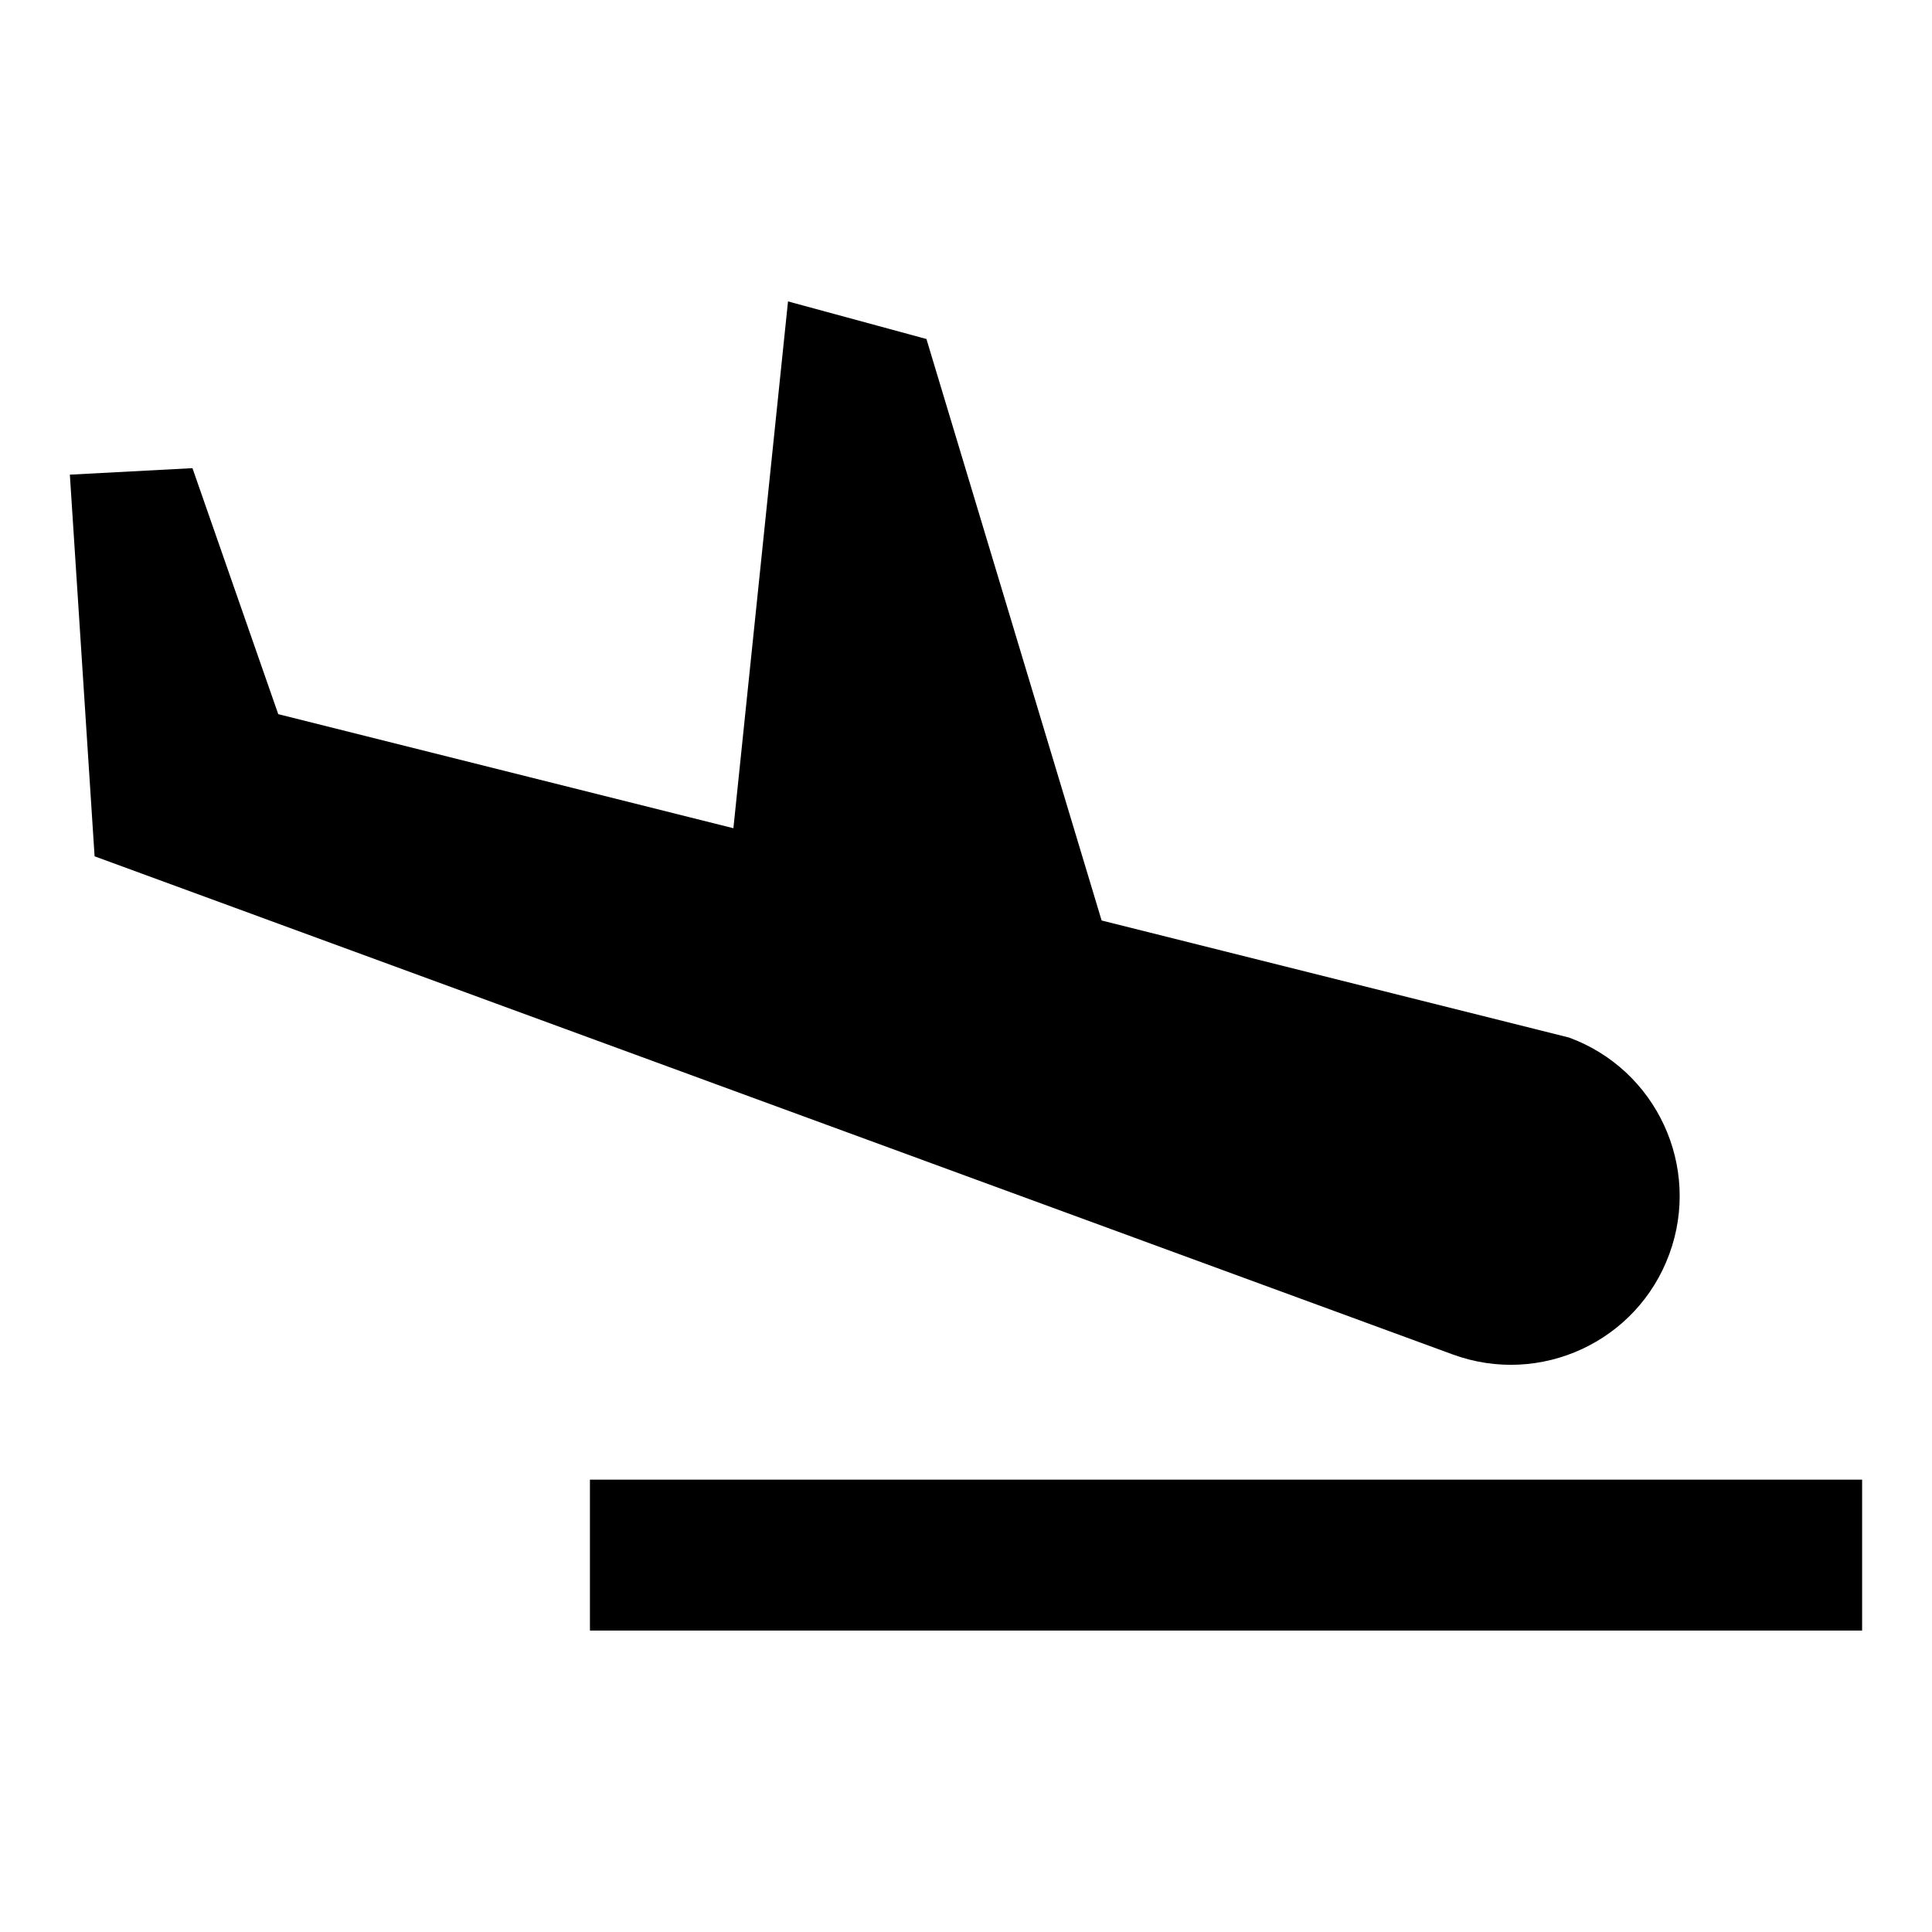
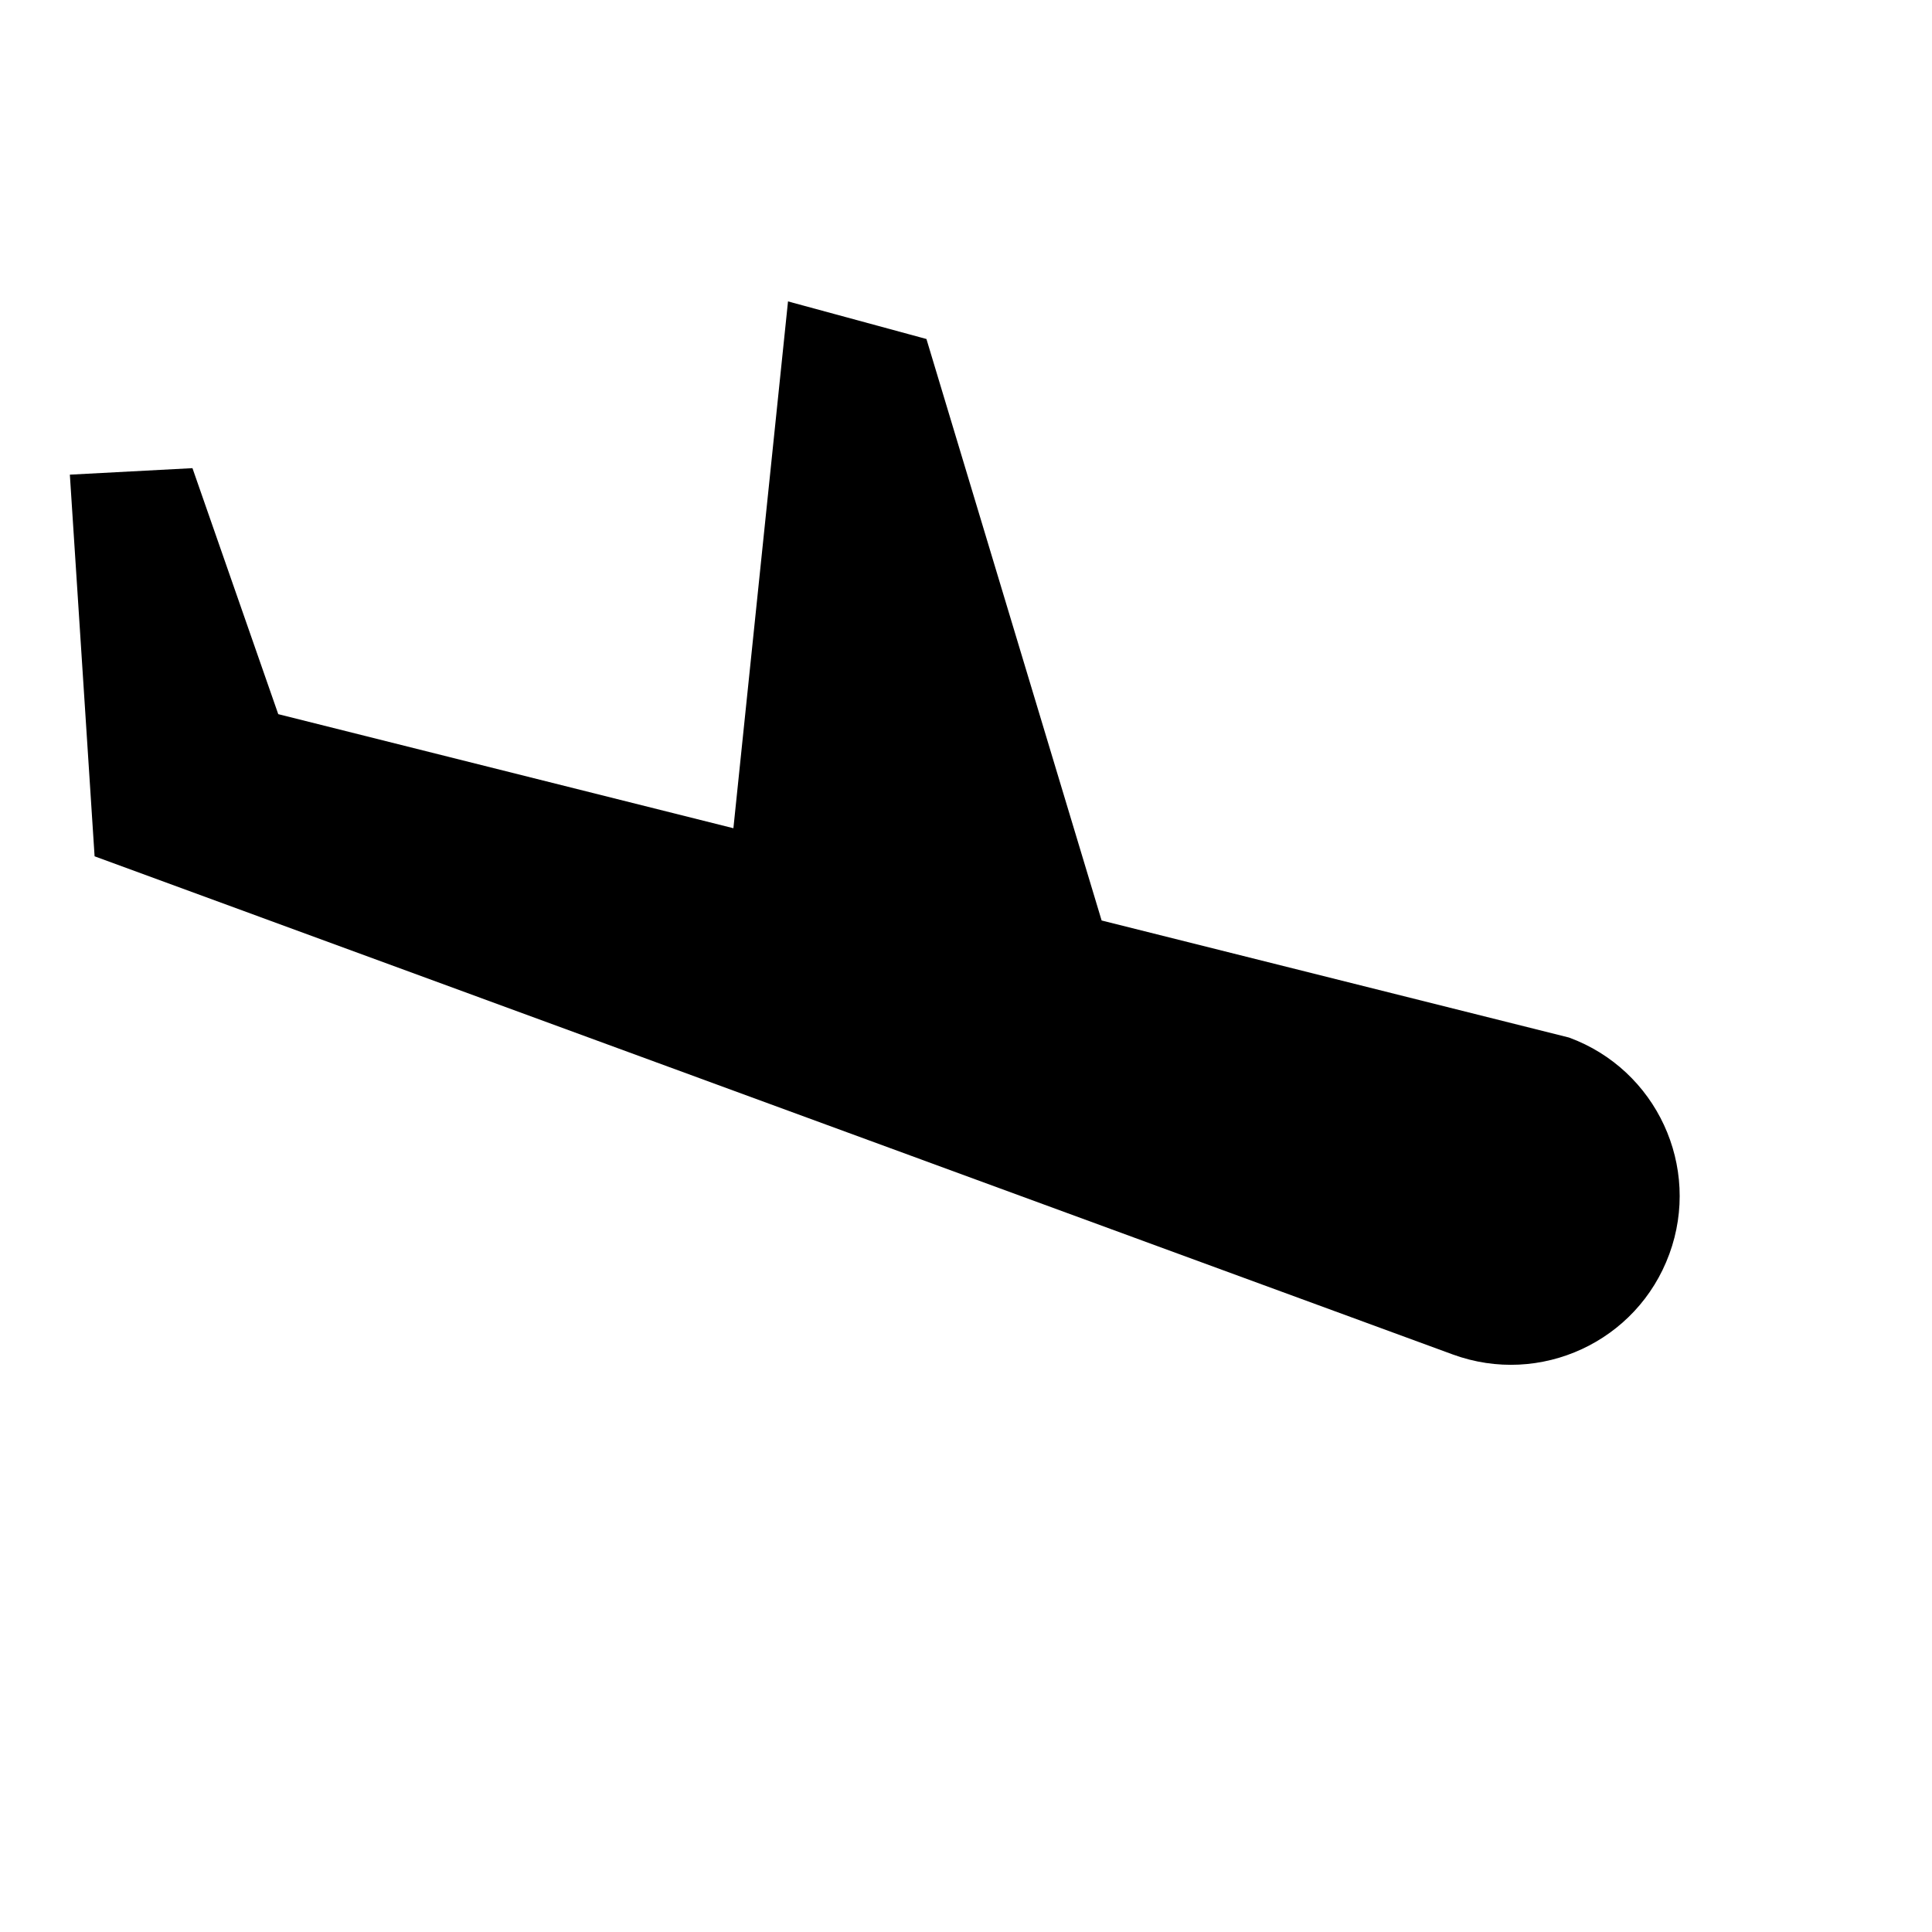
<svg xmlns="http://www.w3.org/2000/svg" fill="#000000" width="800px" height="800px" version="1.1" viewBox="144 144 512 512">
-   <path d="m637.48 536.13h-337.14v39.98h337.14zm-51.094-59.777c8.508-23.184-3.394-48.875-26.574-57.391l-123.87-31.023-46.426-154.1-36.684-9.961-14.473 139.61-120.62-30.23-22.734-65.191-32.492 1.723 6.555 101.14 359.94 132.02c23.191 8.492 48.887-3.402 57.375-26.598z" />
+   <path d="m637.48 536.13h-337.14h337.14zm-51.094-59.777c8.508-23.184-3.394-48.875-26.574-57.391l-123.87-31.023-46.426-154.1-36.684-9.961-14.473 139.61-120.62-30.23-22.734-65.191-32.492 1.723 6.555 101.14 359.94 132.02c23.191 8.492 48.887-3.402 57.375-26.598z" />
</svg>